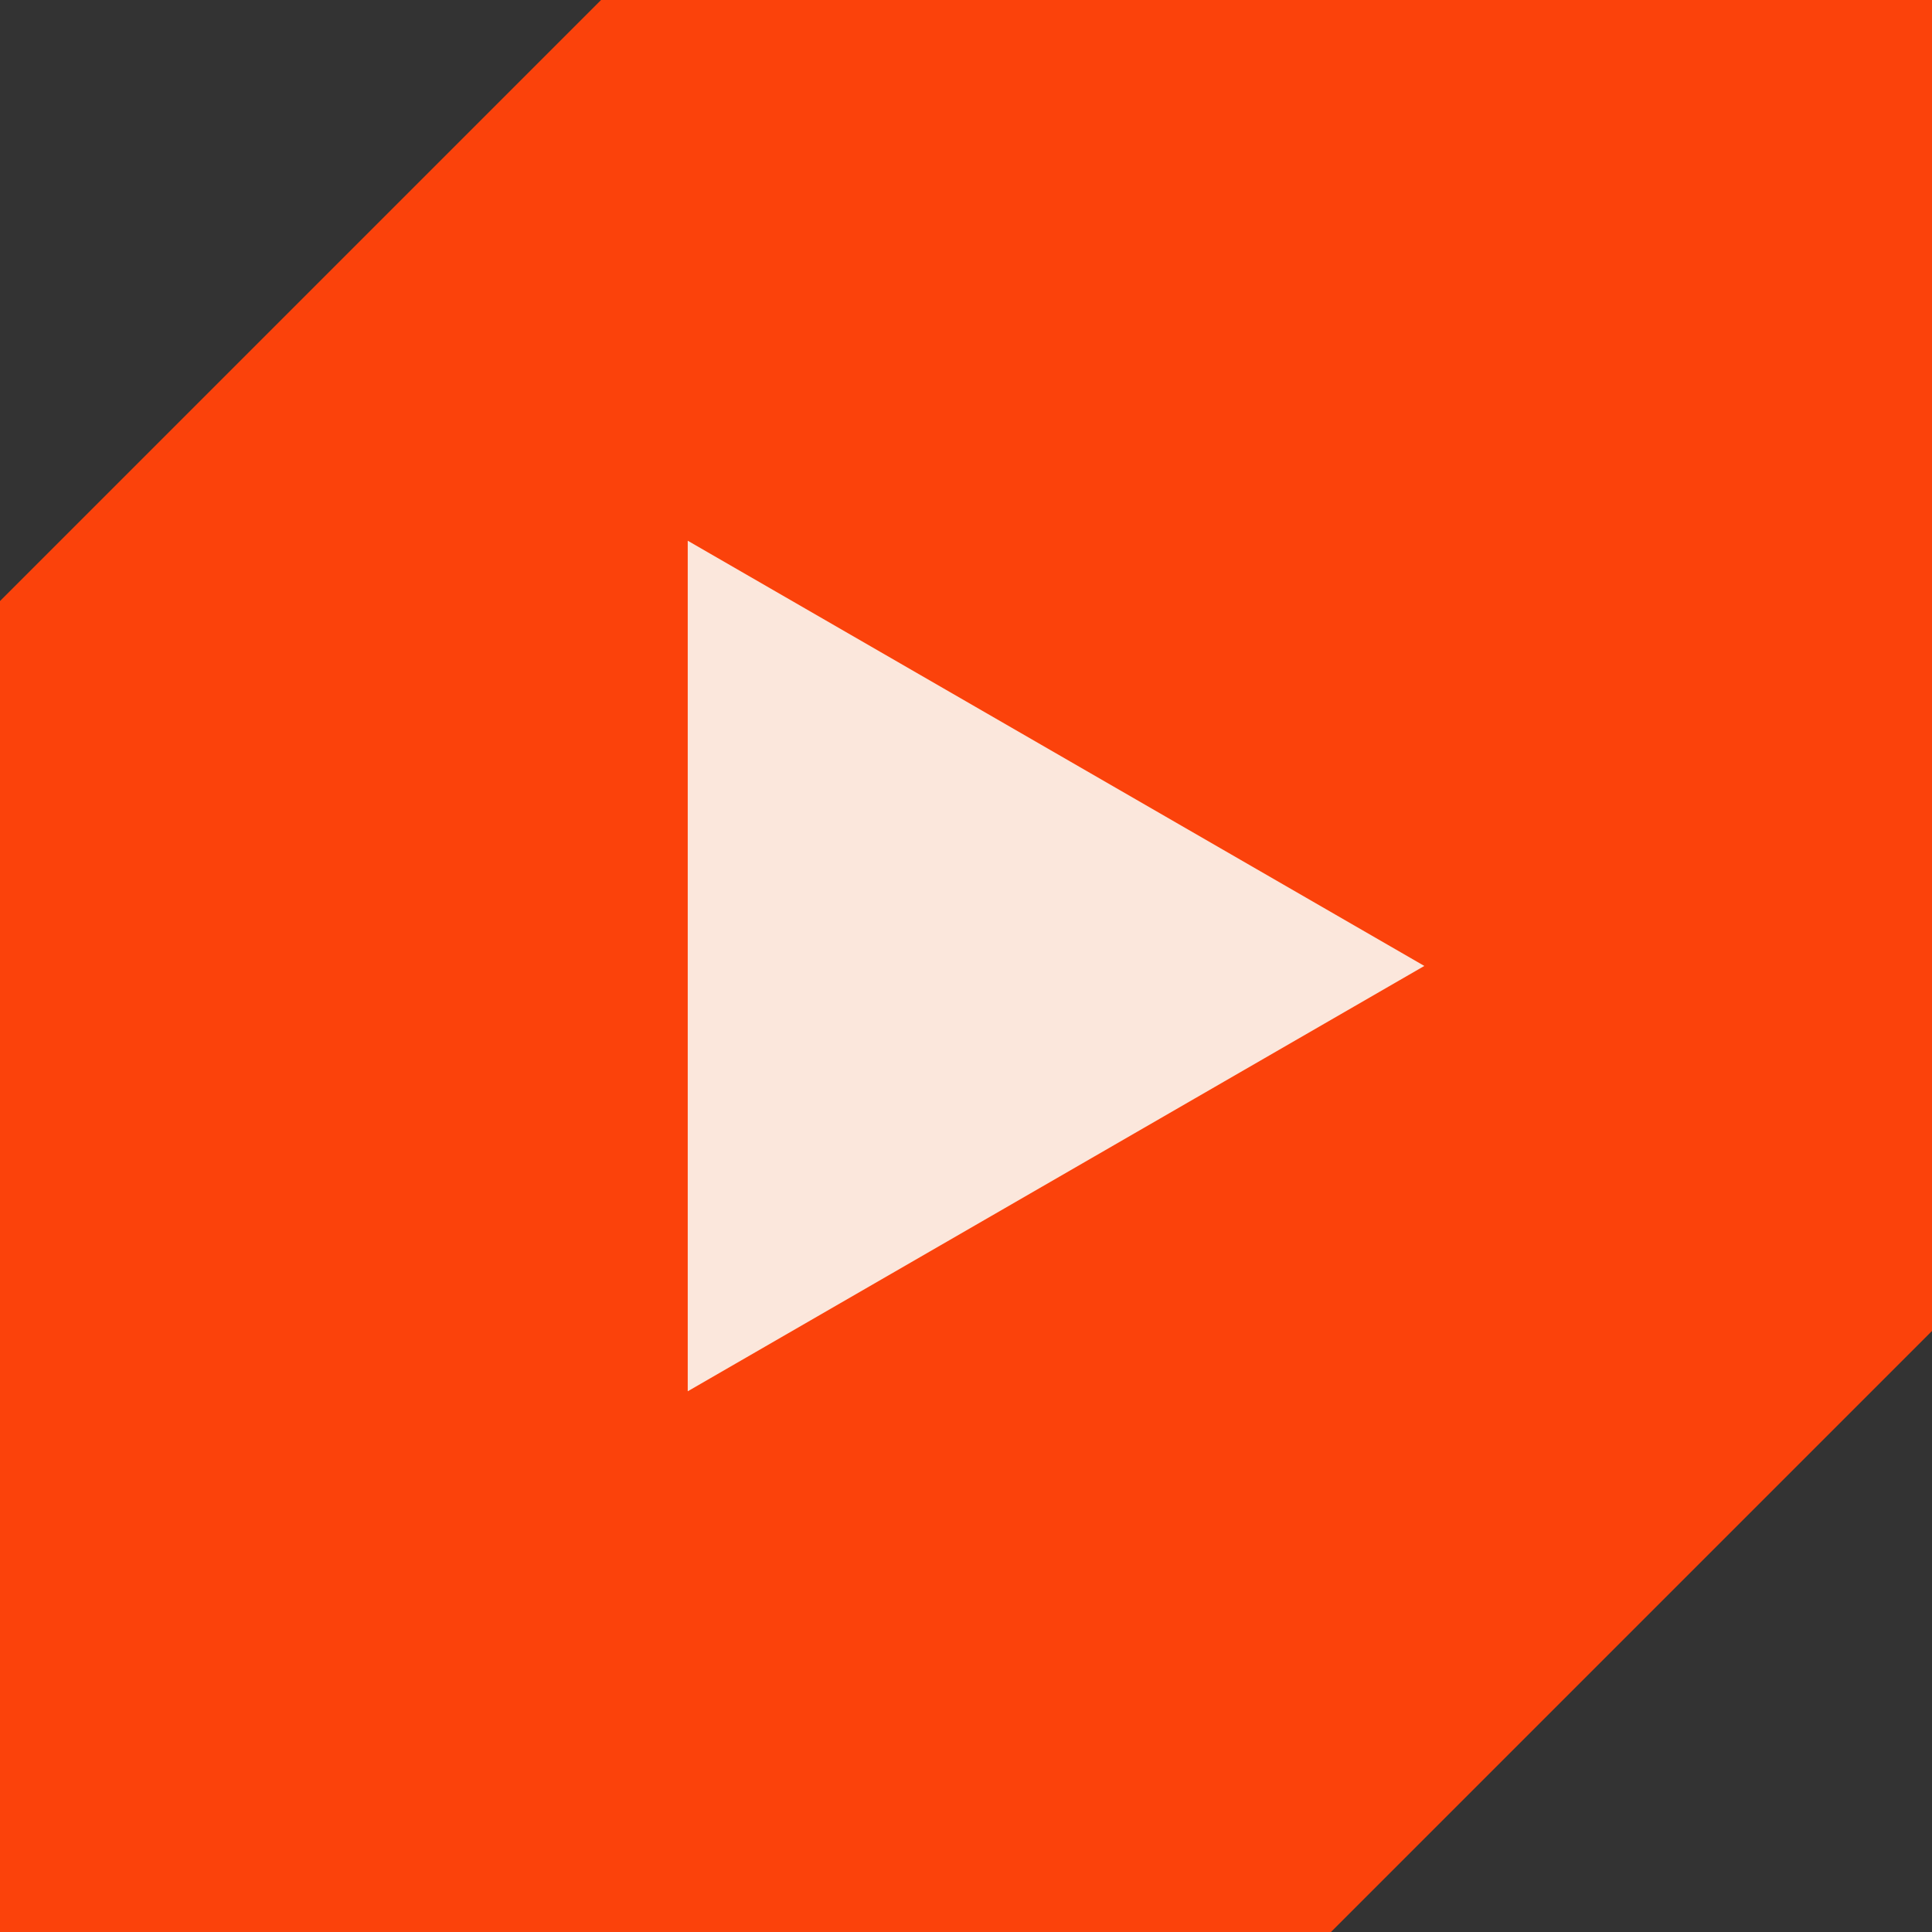
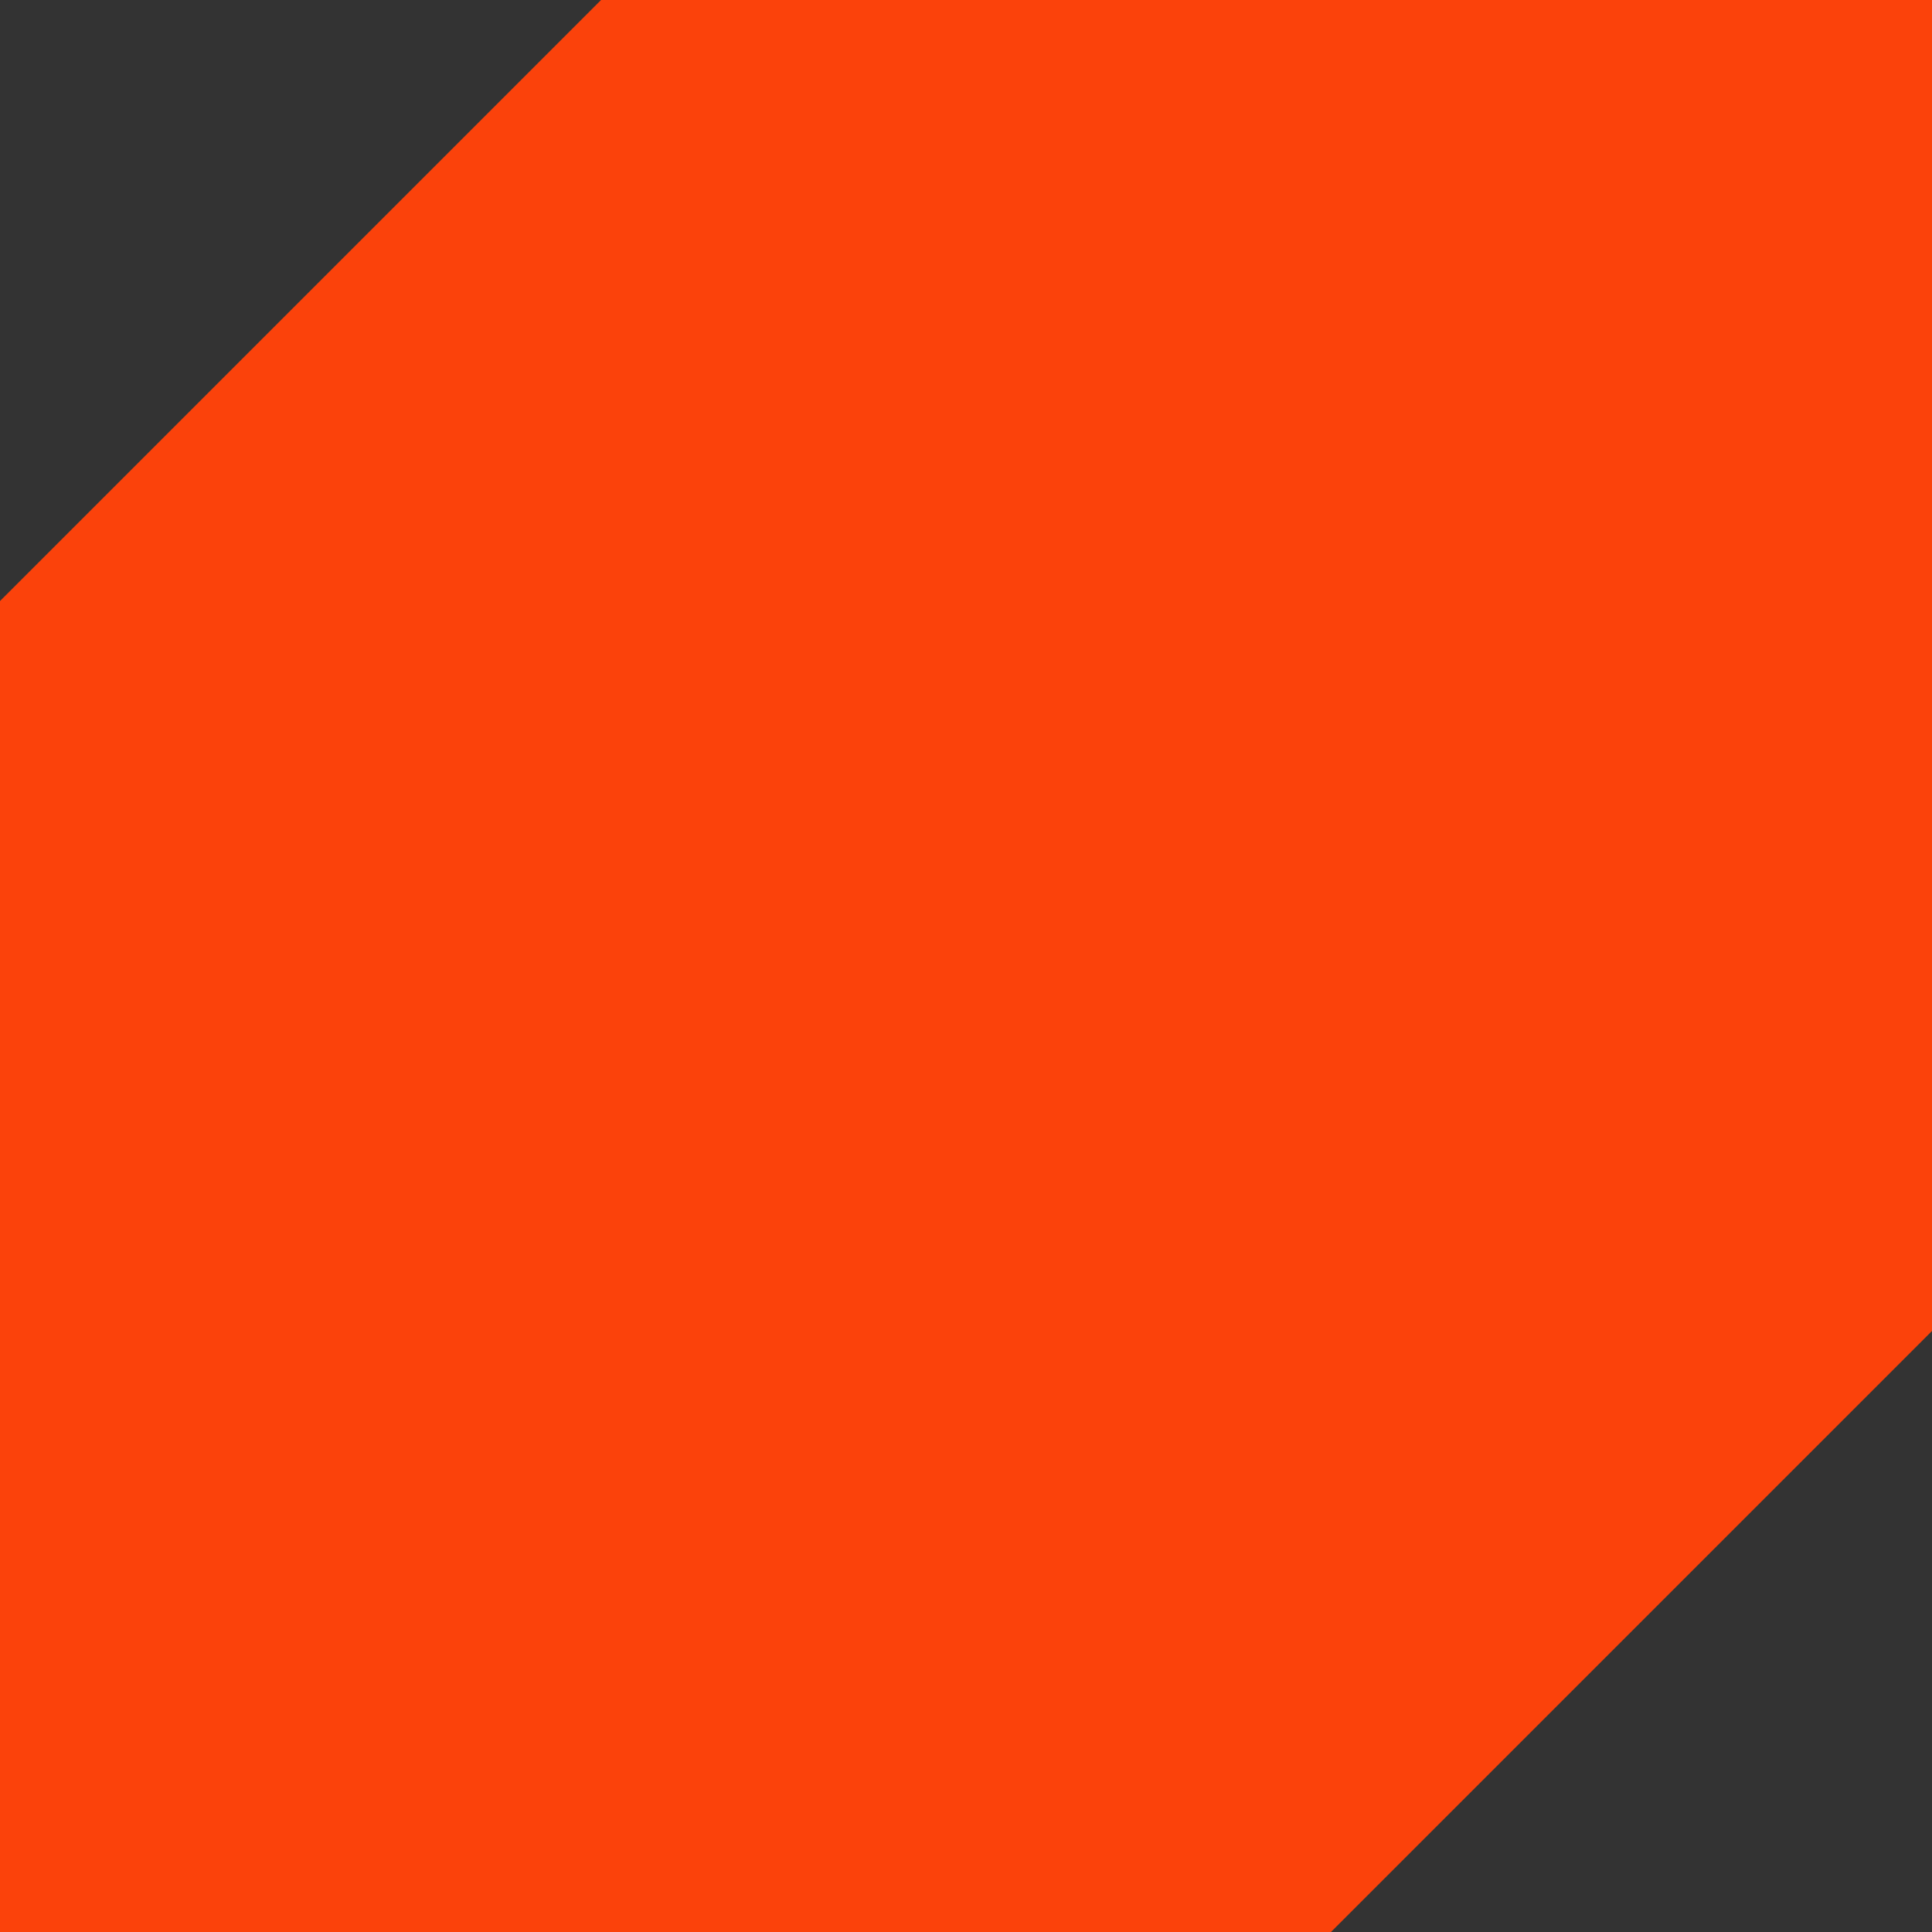
<svg xmlns="http://www.w3.org/2000/svg" id="Layer_2" viewBox="0 0 150.21 150.21">
  <rect x="0" y="0" width="150.21" height="150.21" fill="#333333" stroke="none" />
  <defs>
    <style>.cls-1{fill:#fbe7dc;}.cls-2{fill:#fb420b;}</style>
  </defs>
  <g id="Layer_1-2">
    <polygon class="cls-2" points="46.73 0 0 46.73 0 150.21 103.48 150.21 150.21 103.48 150.21 0 46.73 0" />
-     <polygon class="cls-1" points="110.74 75.1 53.47 42.04 53.47 108.17 110.74 75.1" />
  </g>
</svg>